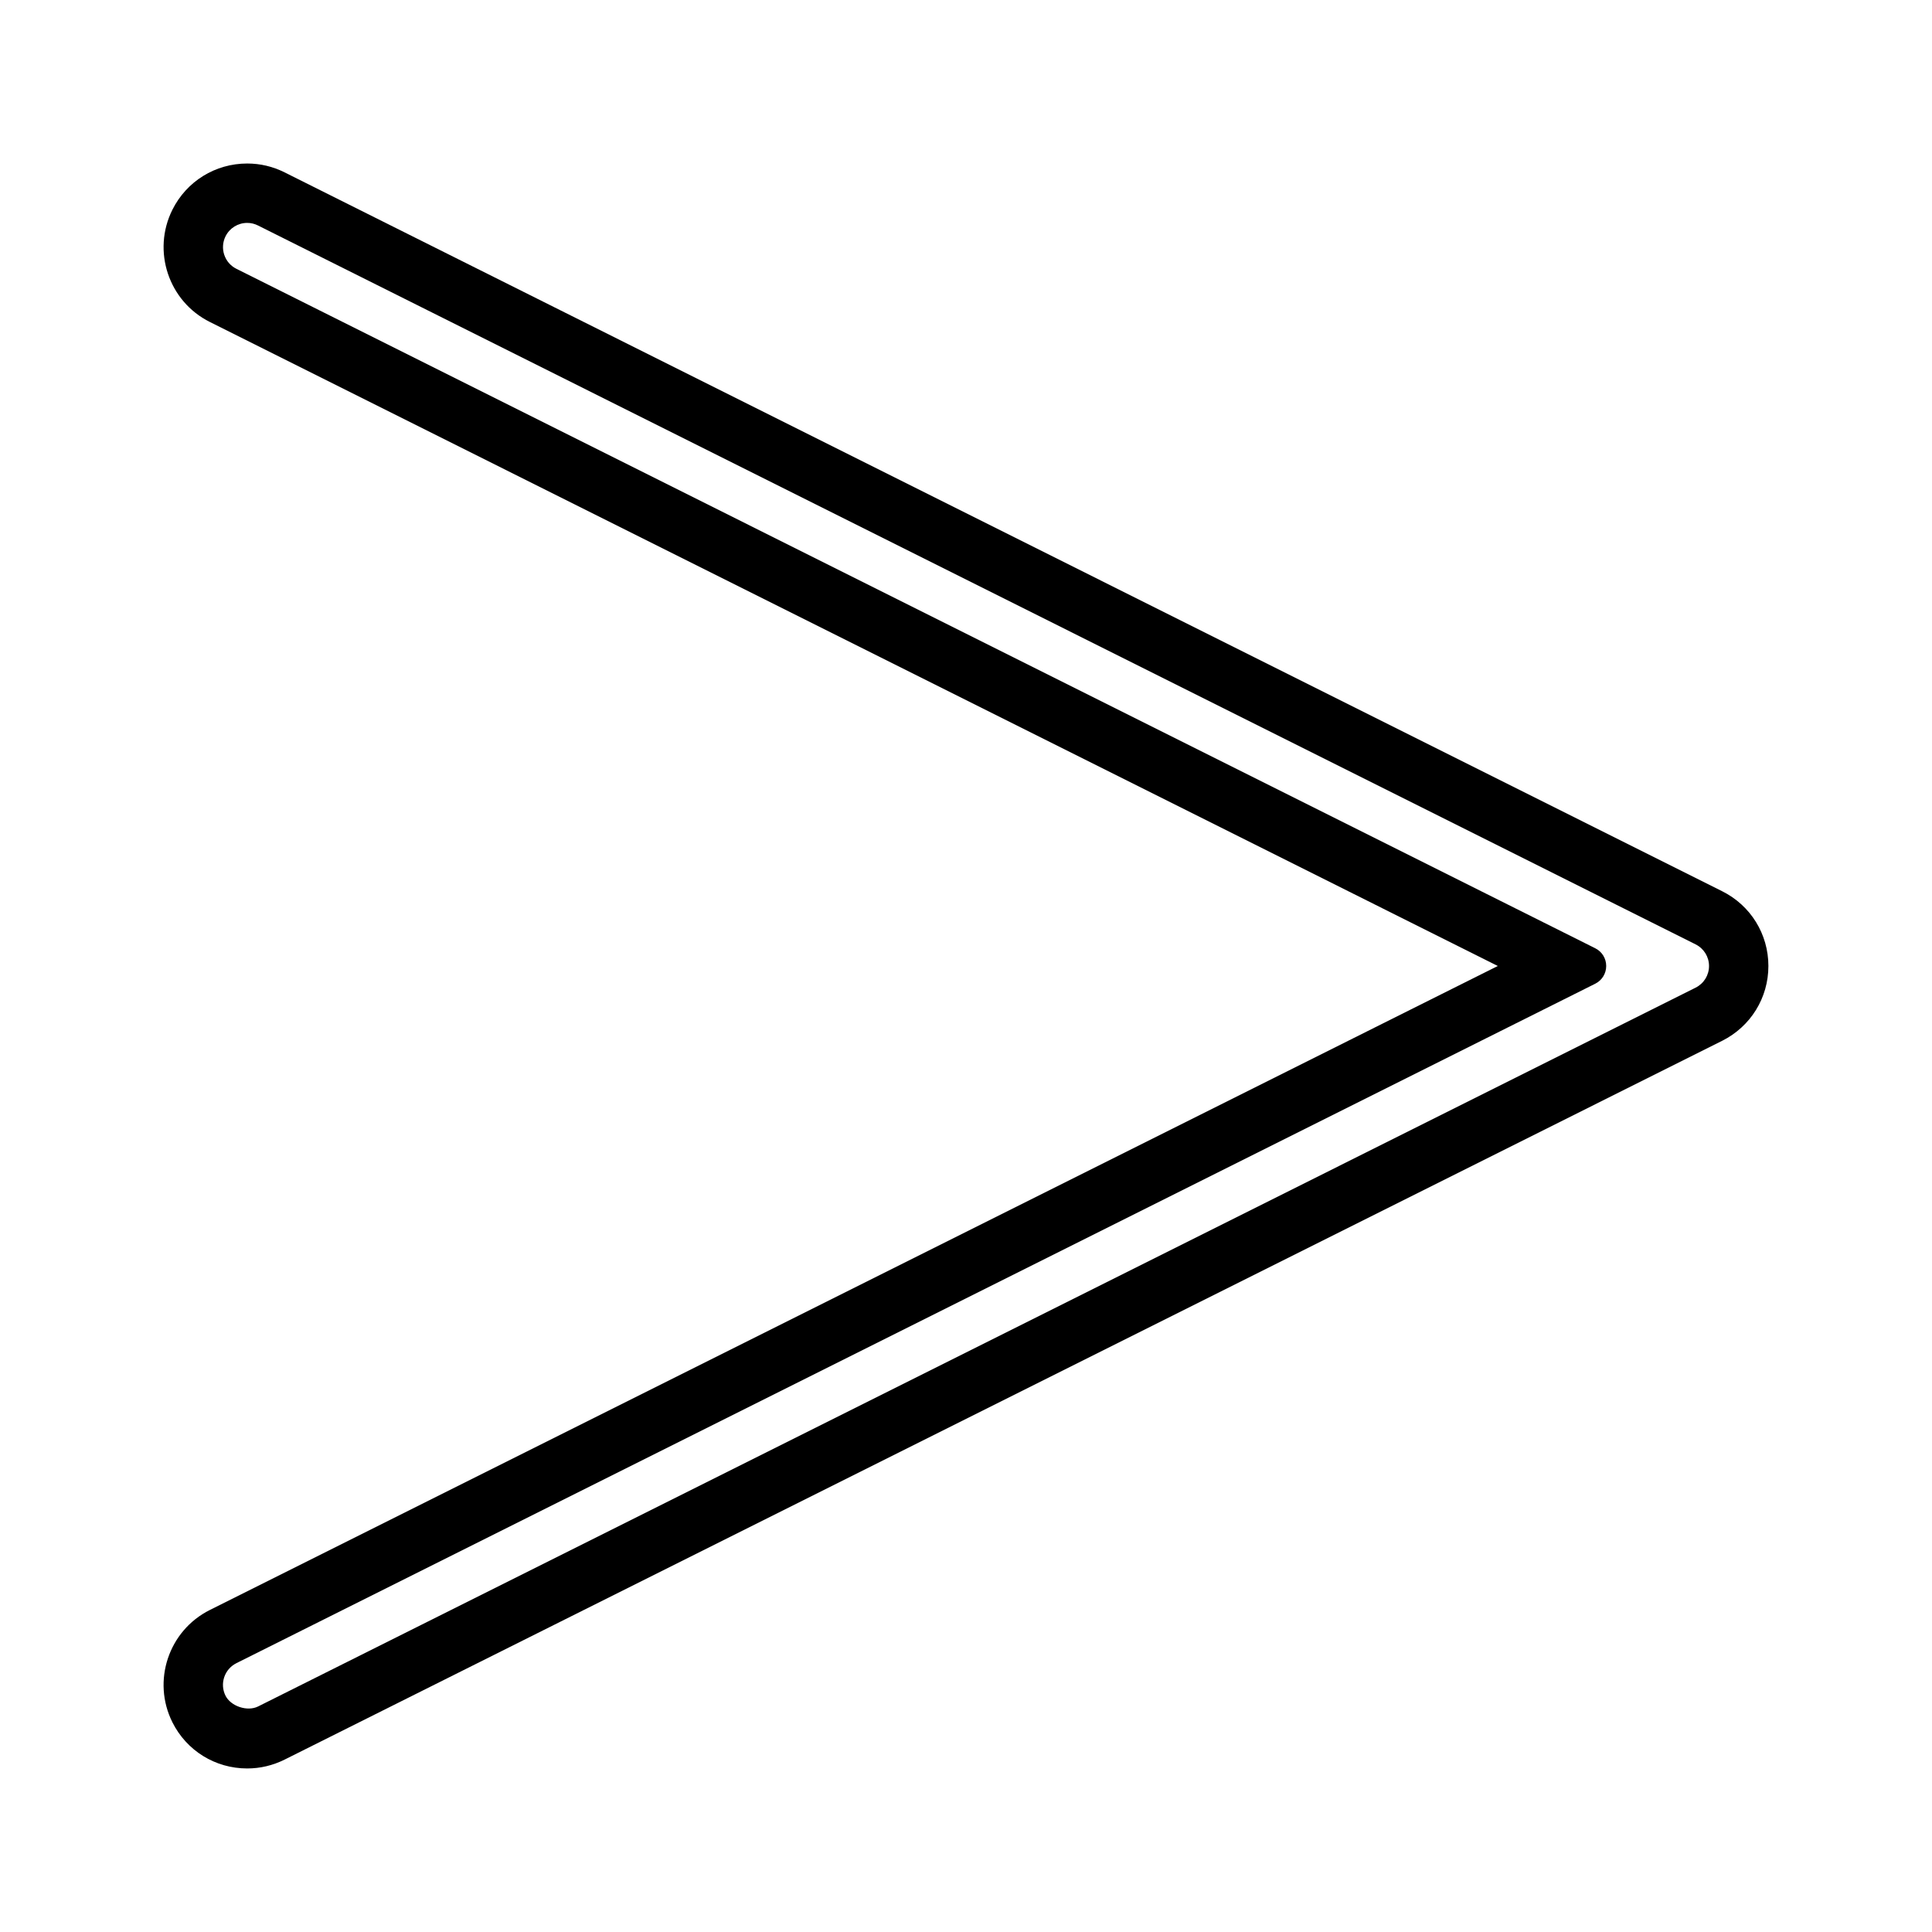
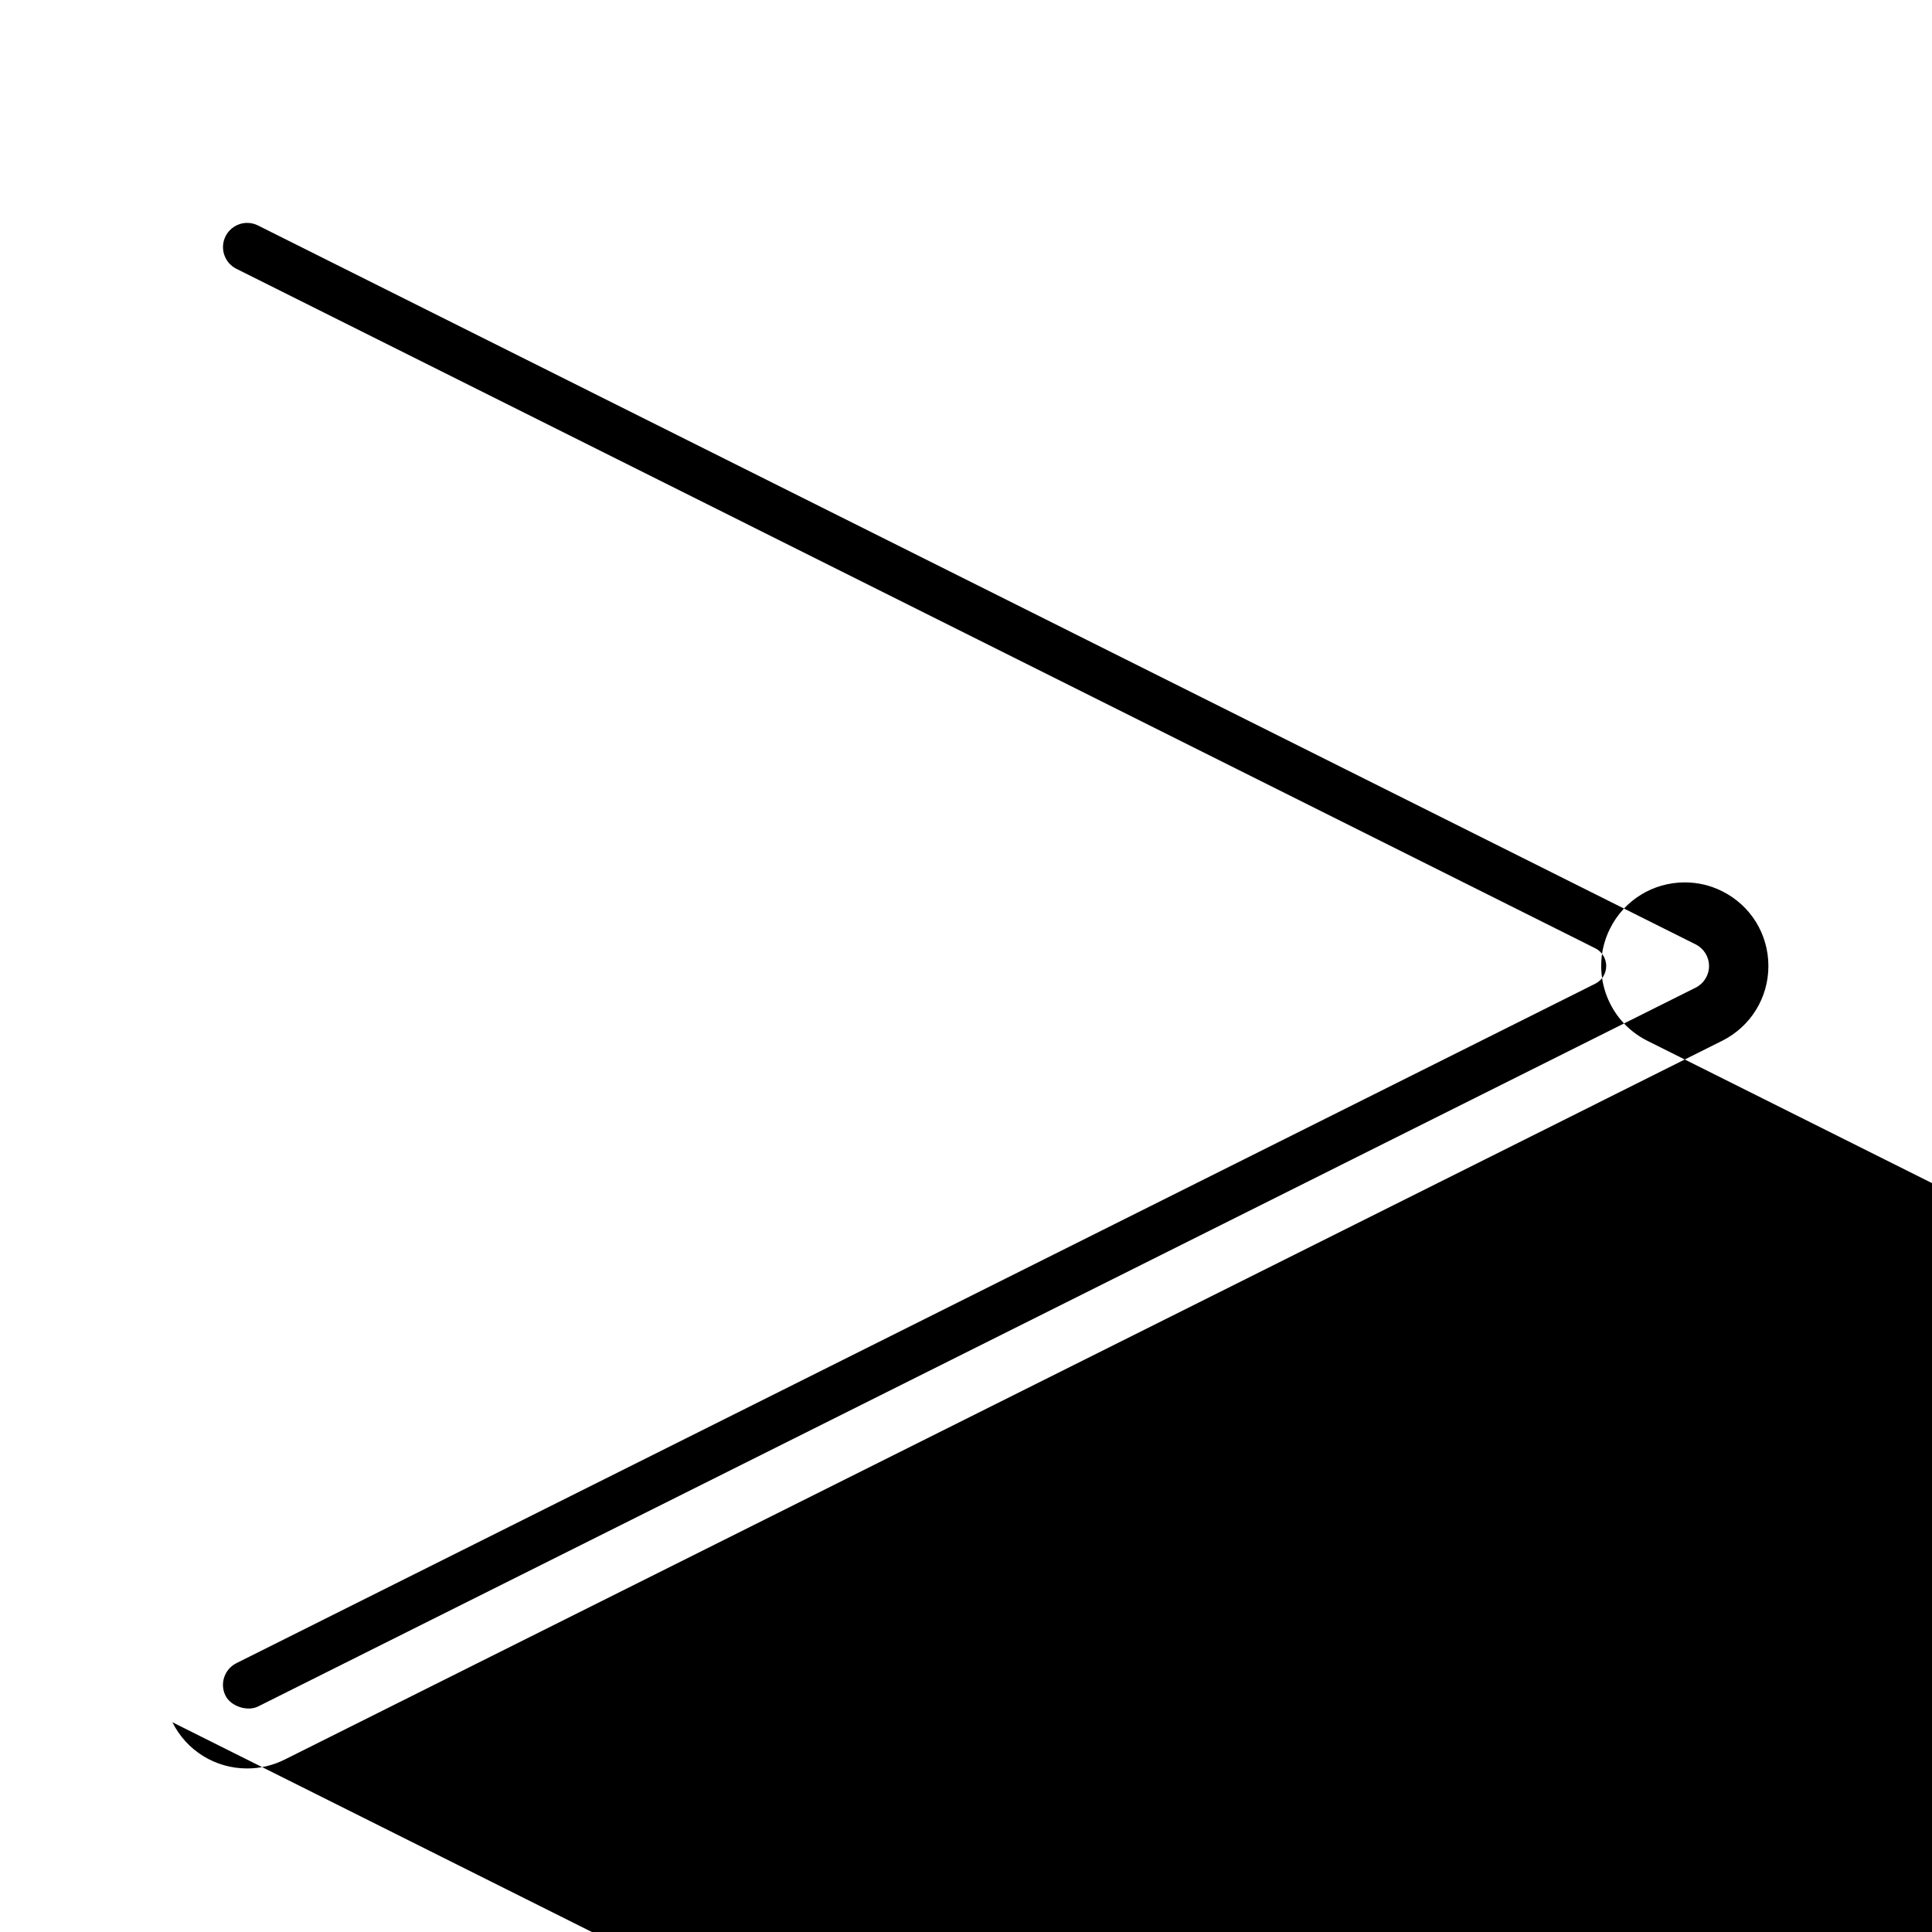
<svg xmlns="http://www.w3.org/2000/svg" fill="#000000" width="800px" height="800px" version="1.1" viewBox="144 144 512 512">
-   <path d="m189.68 600.41c3.777 7.551 11.371 12.25 19.828 12.25 3.441 0 6.773-0.789 9.902-2.34l380.99-190.5c7.551-3.793 12.242-11.387 12.242-19.82 0-8.445-4.695-16.043-12.254-19.816l-380.98-190.51c-3.117-1.555-6.445-2.34-9.891-2.34-8.453 0-16.055 4.695-19.832 12.254-5.457 10.938-1.012 24.273 9.91 29.73l341.34 170.68-341.35 170.68c-10.918 5.473-15.359 18.809-9.902 29.734zm16.953-15.648 360.13-180.07c1.789-0.898 2.898-2.699 2.898-4.695 0-2-1.105-3.801-2.902-4.695l-360.12-180.07c-3.16-1.578-4.445-5.438-2.867-8.605 1.09-2.188 3.297-3.555 5.746-3.555 0.992 0 1.953 0.23 2.856 0.684l380.98 190.51c2.188 1.098 3.555 3.289 3.555 5.734 0 2.445-1.359 4.644-3.555 5.742l-380.98 190.5c-2.852 1.406-7.223-0.078-8.613-2.867-1.578-3.168-0.289-7.023 2.875-8.609z" />
+   <path d="m189.68 600.41c3.777 7.551 11.371 12.25 19.828 12.25 3.441 0 6.773-0.789 9.902-2.34l380.99-190.5c7.551-3.793 12.242-11.387 12.242-19.82 0-8.445-4.695-16.043-12.254-19.816c-3.117-1.555-6.445-2.34-9.891-2.34-8.453 0-16.055 4.695-19.832 12.254-5.457 10.938-1.012 24.273 9.91 29.73l341.34 170.68-341.35 170.68c-10.918 5.473-15.359 18.809-9.902 29.734zm16.953-15.648 360.13-180.07c1.789-0.898 2.898-2.699 2.898-4.695 0-2-1.105-3.801-2.902-4.695l-360.12-180.07c-3.16-1.578-4.445-5.438-2.867-8.605 1.09-2.188 3.297-3.555 5.746-3.555 0.992 0 1.953 0.23 2.856 0.684l380.98 190.51c2.188 1.098 3.555 3.289 3.555 5.734 0 2.445-1.359 4.644-3.555 5.742l-380.98 190.5c-2.852 1.406-7.223-0.078-8.613-2.867-1.578-3.168-0.289-7.023 2.875-8.609z" />
</svg>